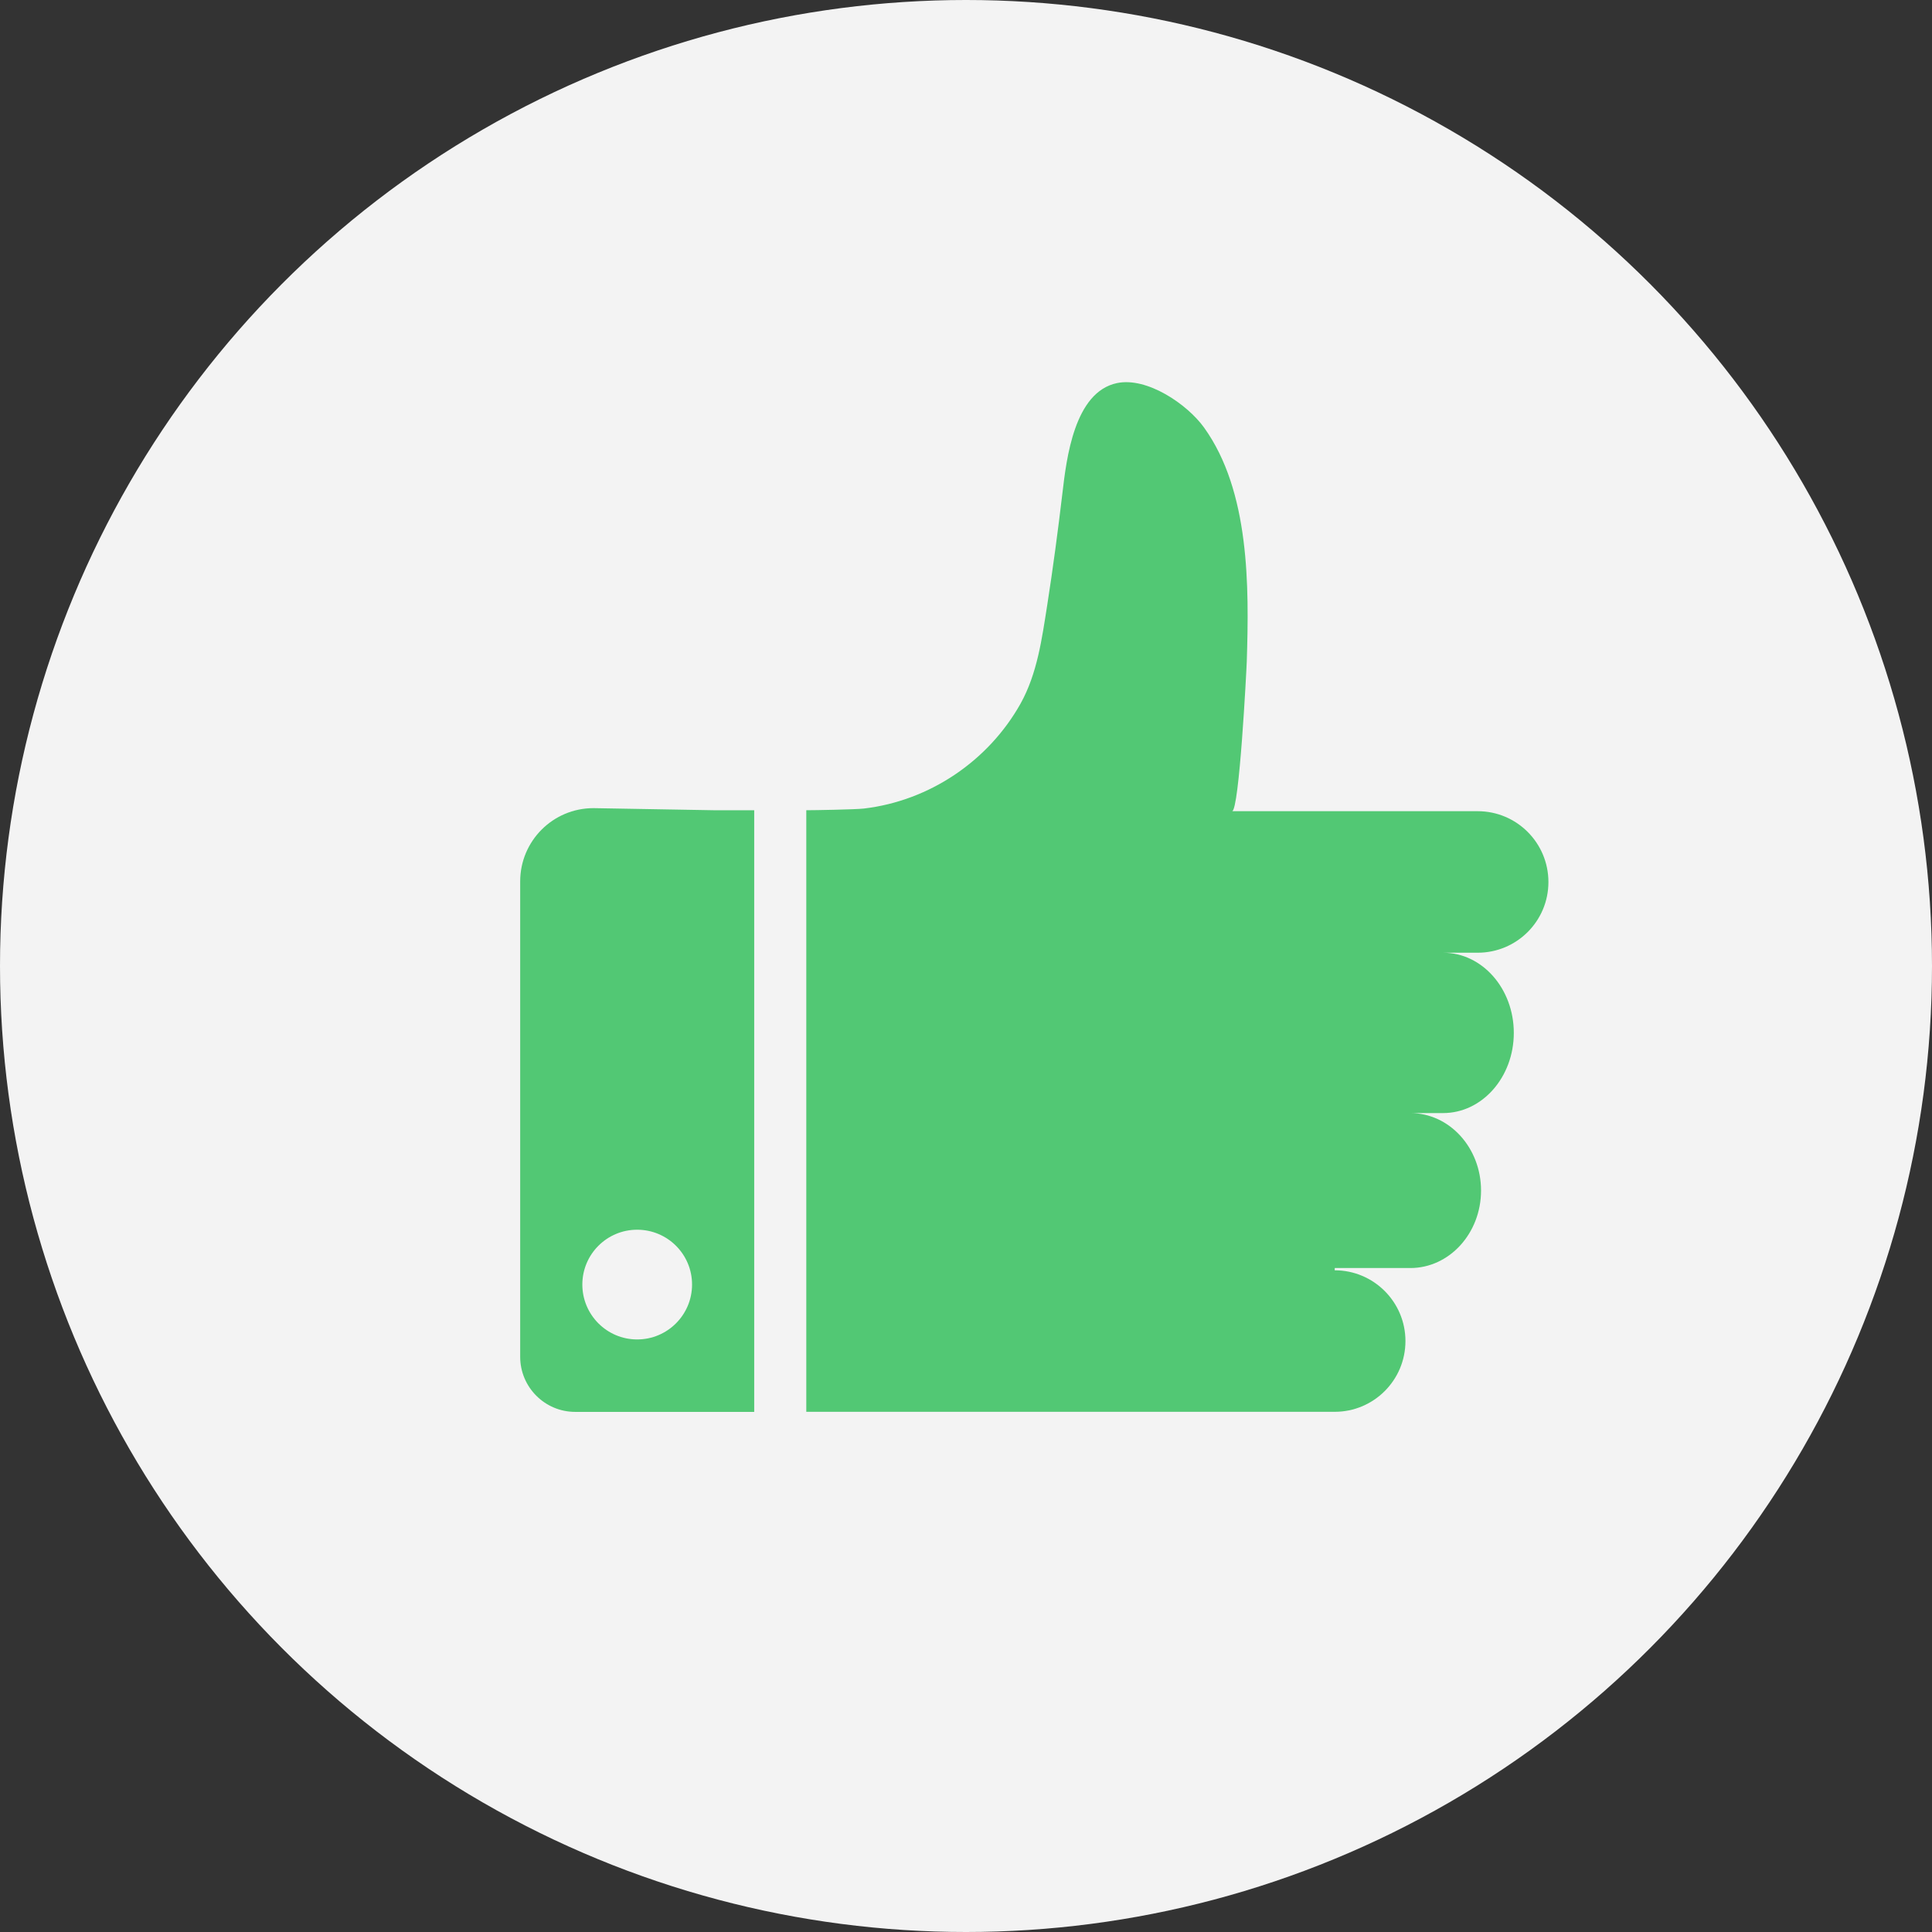
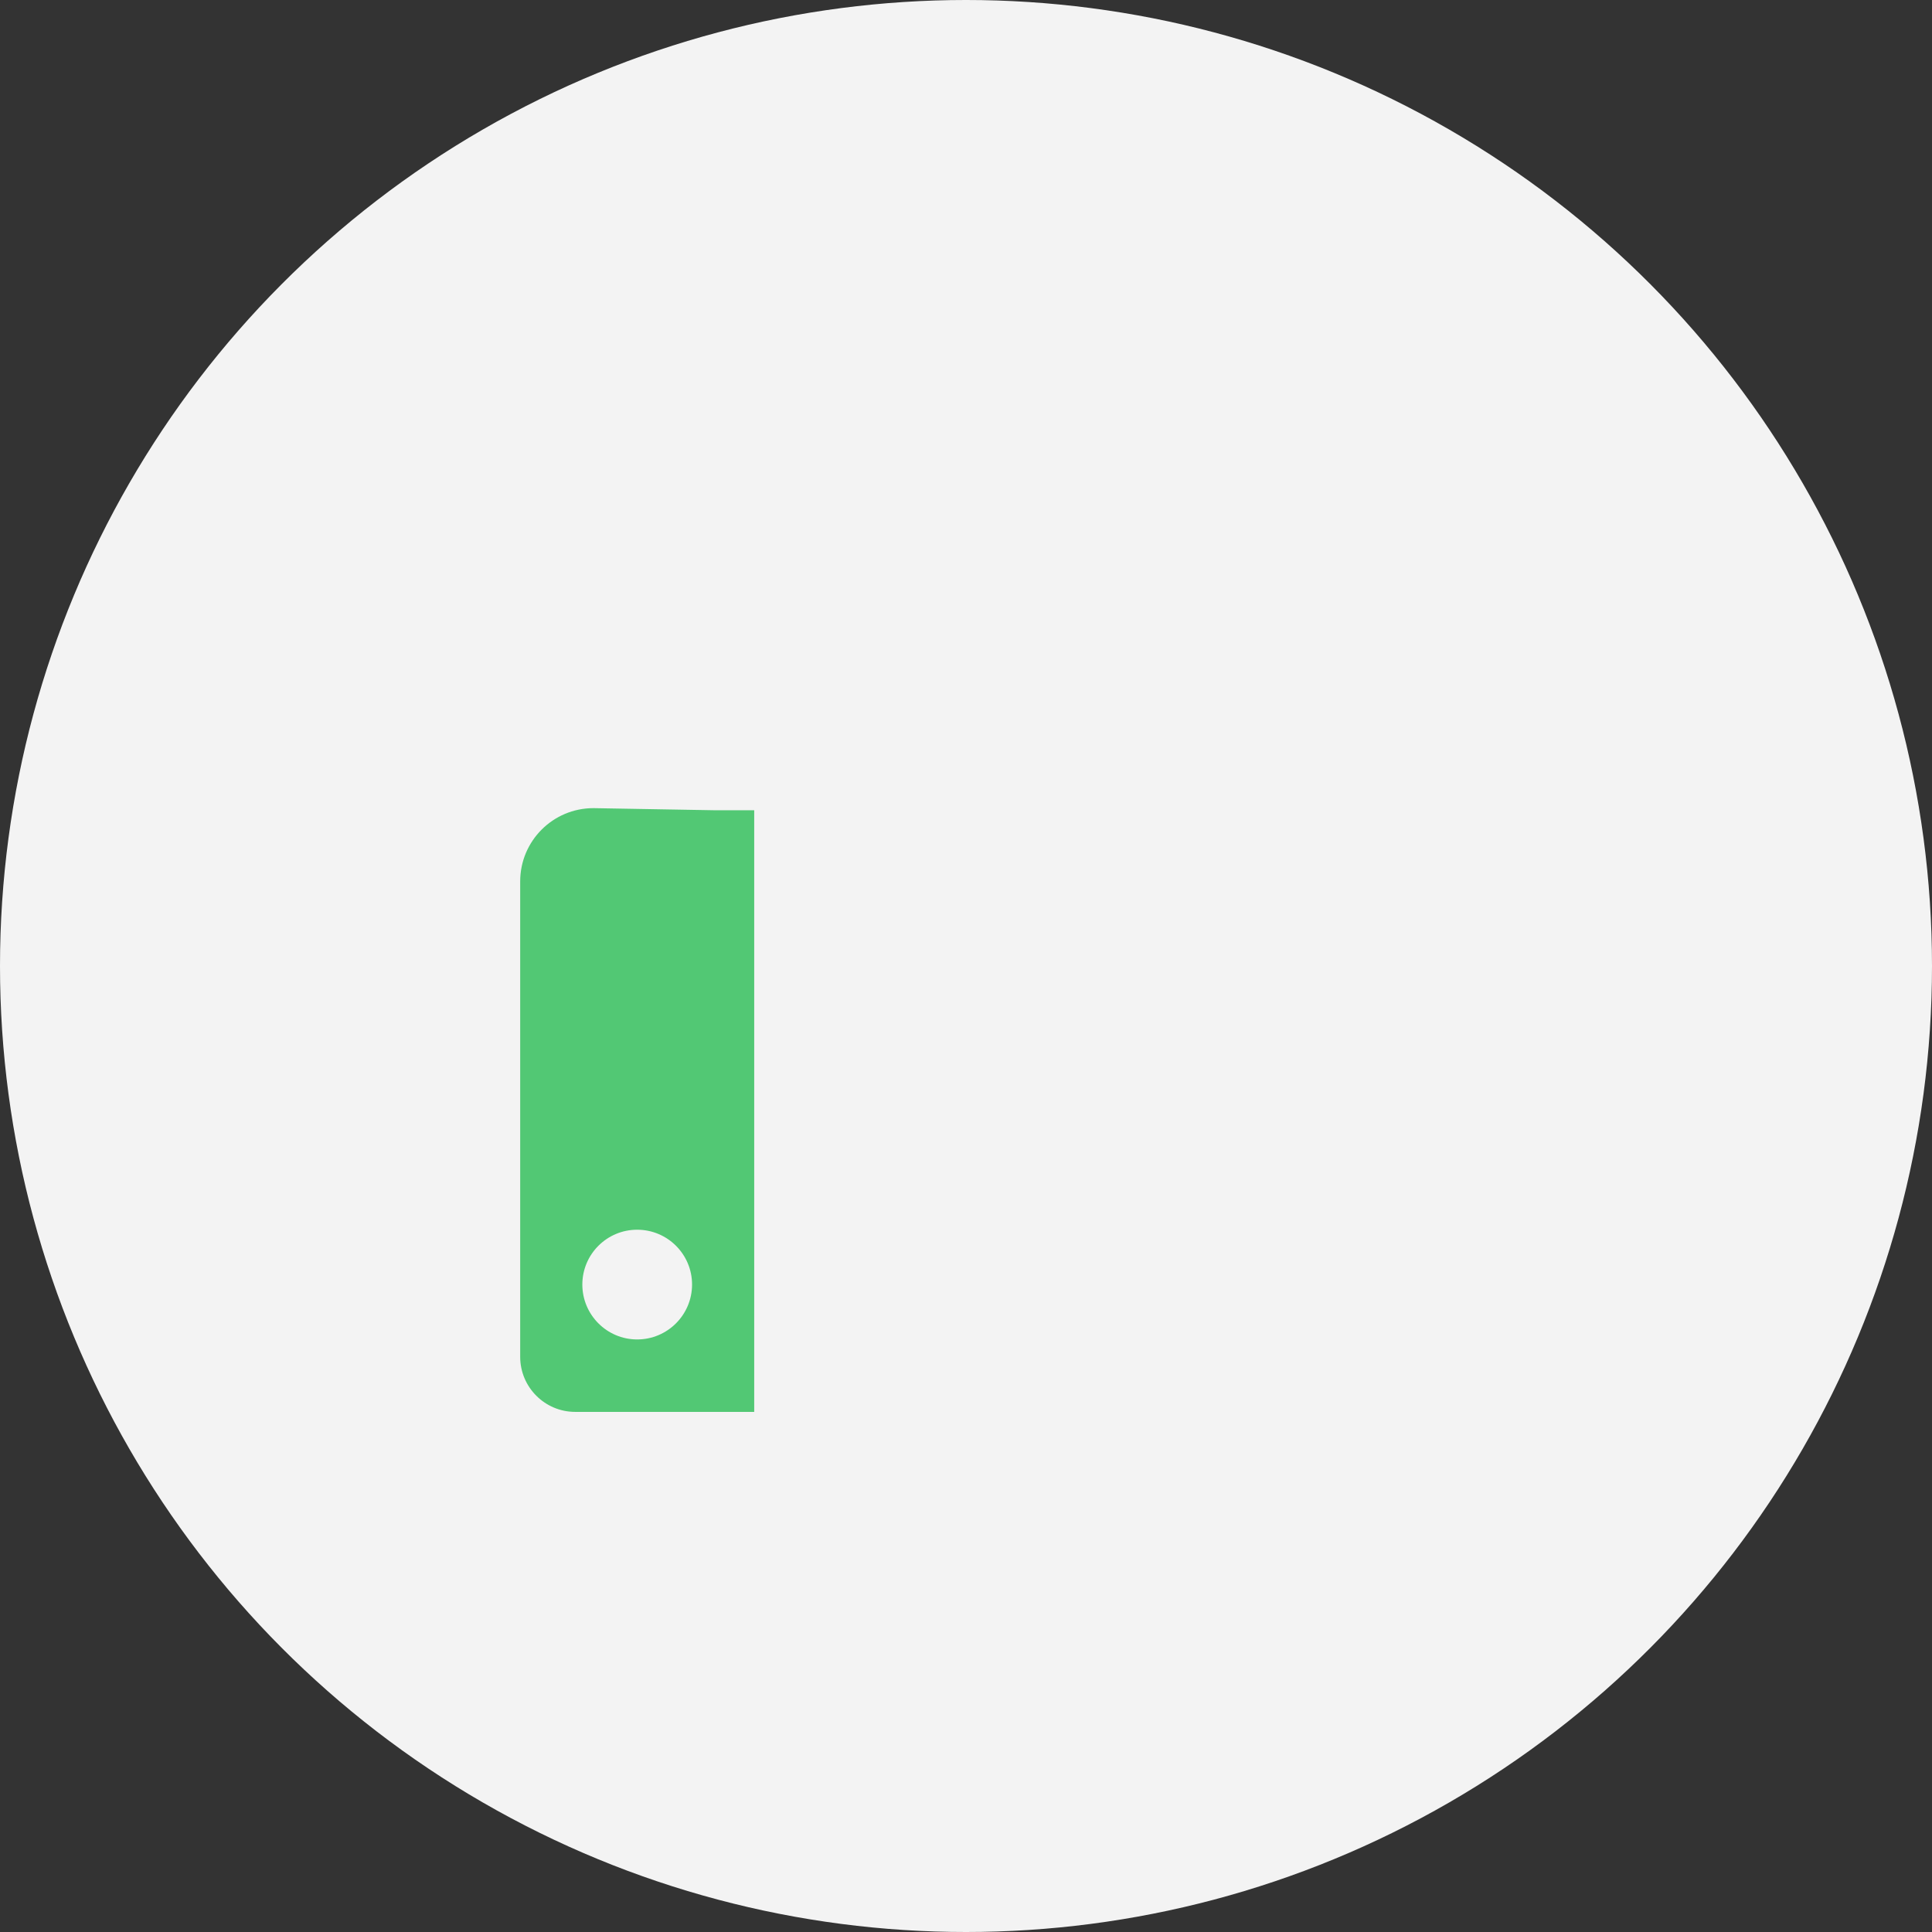
<svg xmlns="http://www.w3.org/2000/svg" width="24px" height="24px" viewBox="0 0 24 24" version="1.1">
  <rect x="0" y="0" width="24" height="24" fill="#333333" stroke="none" />
  <title>Group 2</title>
  <desc>Created with Sketch.</desc>
  <g id="Page-1" stroke="none" stroke-width="1" fill="none" fill-rule="evenodd">
    <g id="forbes_advisor_Top-10-CC_op2-Copy" transform="translate(-263, -2624)">
      <g id="Group-2" transform="translate(263, 2624)">
        <circle id="Oval-Copy-3" fill="#F3F3F3" cx="12" cy="12" r="12" />
        <g id="Group-7-Copy" transform="translate(12.962, 11.017) scale(1, -1) translate(-12.962, -11.017) translate(6.462, 4.017)" fill="#52C874">
-           <path d="M11.894,6.182 L10.278,6.182 L11.465,6.182 C11.95,6.182 12.343,5.736 12.343,5.186 C12.343,4.636 11.95,4.19 11.465,4.19 L11.057,4.19 C11.543,4.19 11.936,3.759 11.936,3.228 C11.936,2.697 11.543,2.265 11.057,2.265 L10.119,2.265 L10.118,2.237 C10.603,2.237 10.997,1.843 10.997,1.358 C10.997,0.872 10.603,0.479 10.118,0.479 L9.63,0.479 L3.554,0.479 L3.554,7.952 C3.657,7.952 4.168,7.961 4.27,7.973 C5.084,8.069 5.816,8.563 6.216,9.277 C6.424,9.651 6.481,10.083 6.547,10.5 C6.619,10.962 6.681,11.427 6.736,11.893 C6.786,12.32 6.883,13.146 7.413,13.258 C7.788,13.337 8.288,12.994 8.495,12.706 C9.064,11.915 9.055,10.732 9.026,9.804 C9.022,9.687 8.932,7.94 8.843,7.94 L9.746,7.94 L11.894,7.94 C12.38,7.94 12.773,7.546 12.773,7.06 C12.773,6.575 12.38,6.182 11.894,6.182" id="Fill-1" />
          <path d="M1.453,2.741 C1.077,2.741 0.772,2.436 0.772,2.06 C0.772,1.684 1.077,1.378 1.453,1.378 C1.83,1.378 2.135,1.684 2.135,2.06 C2.135,2.436 1.83,2.741 1.453,2.741 L1.453,2.741 Z M0.684,0.478 C0.306,0.478 0,0.785 0,1.162 L0,7.068 C0,7.571 0.408,7.978 0.91,7.978 L2.401,7.952 L2.907,7.952 L2.907,0.478 L0.684,0.478 Z" id="Fill-4" />
        </g>
      </g>
    </g>
  </g>
</svg>